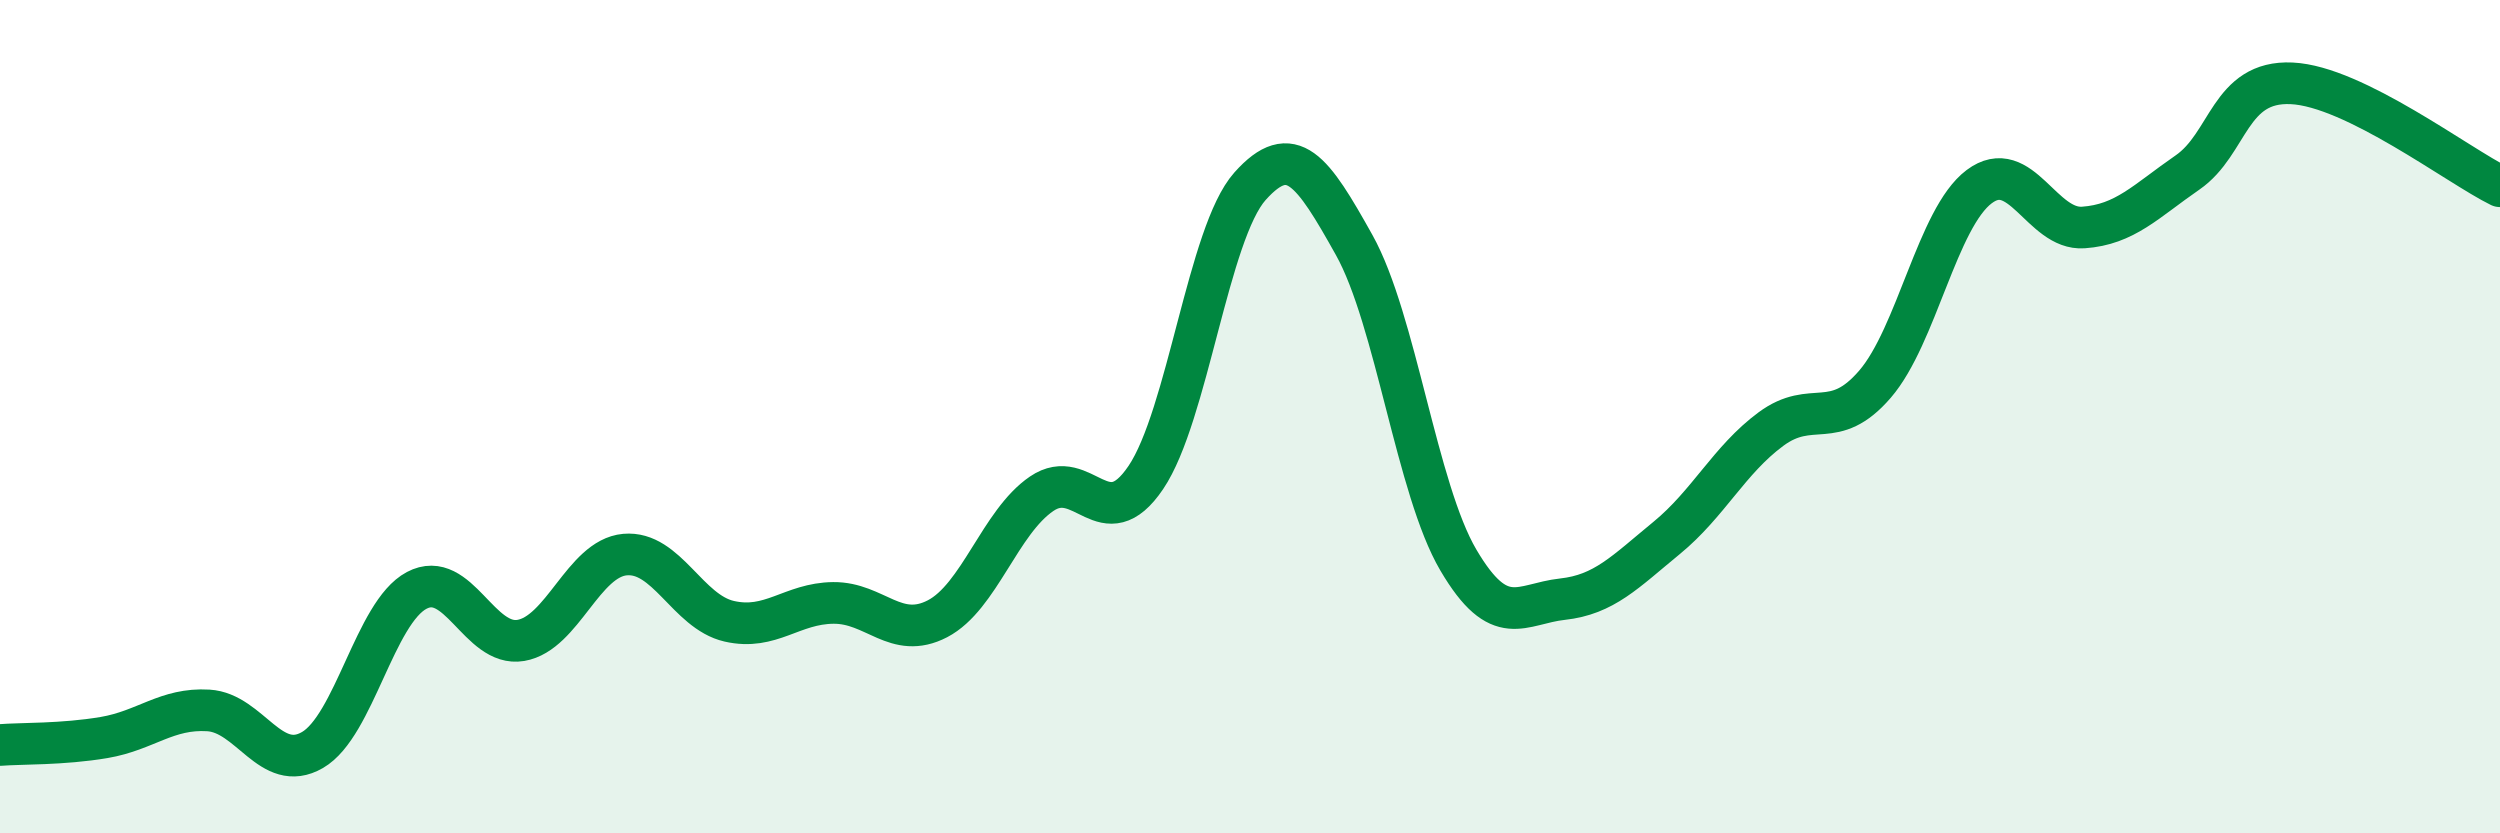
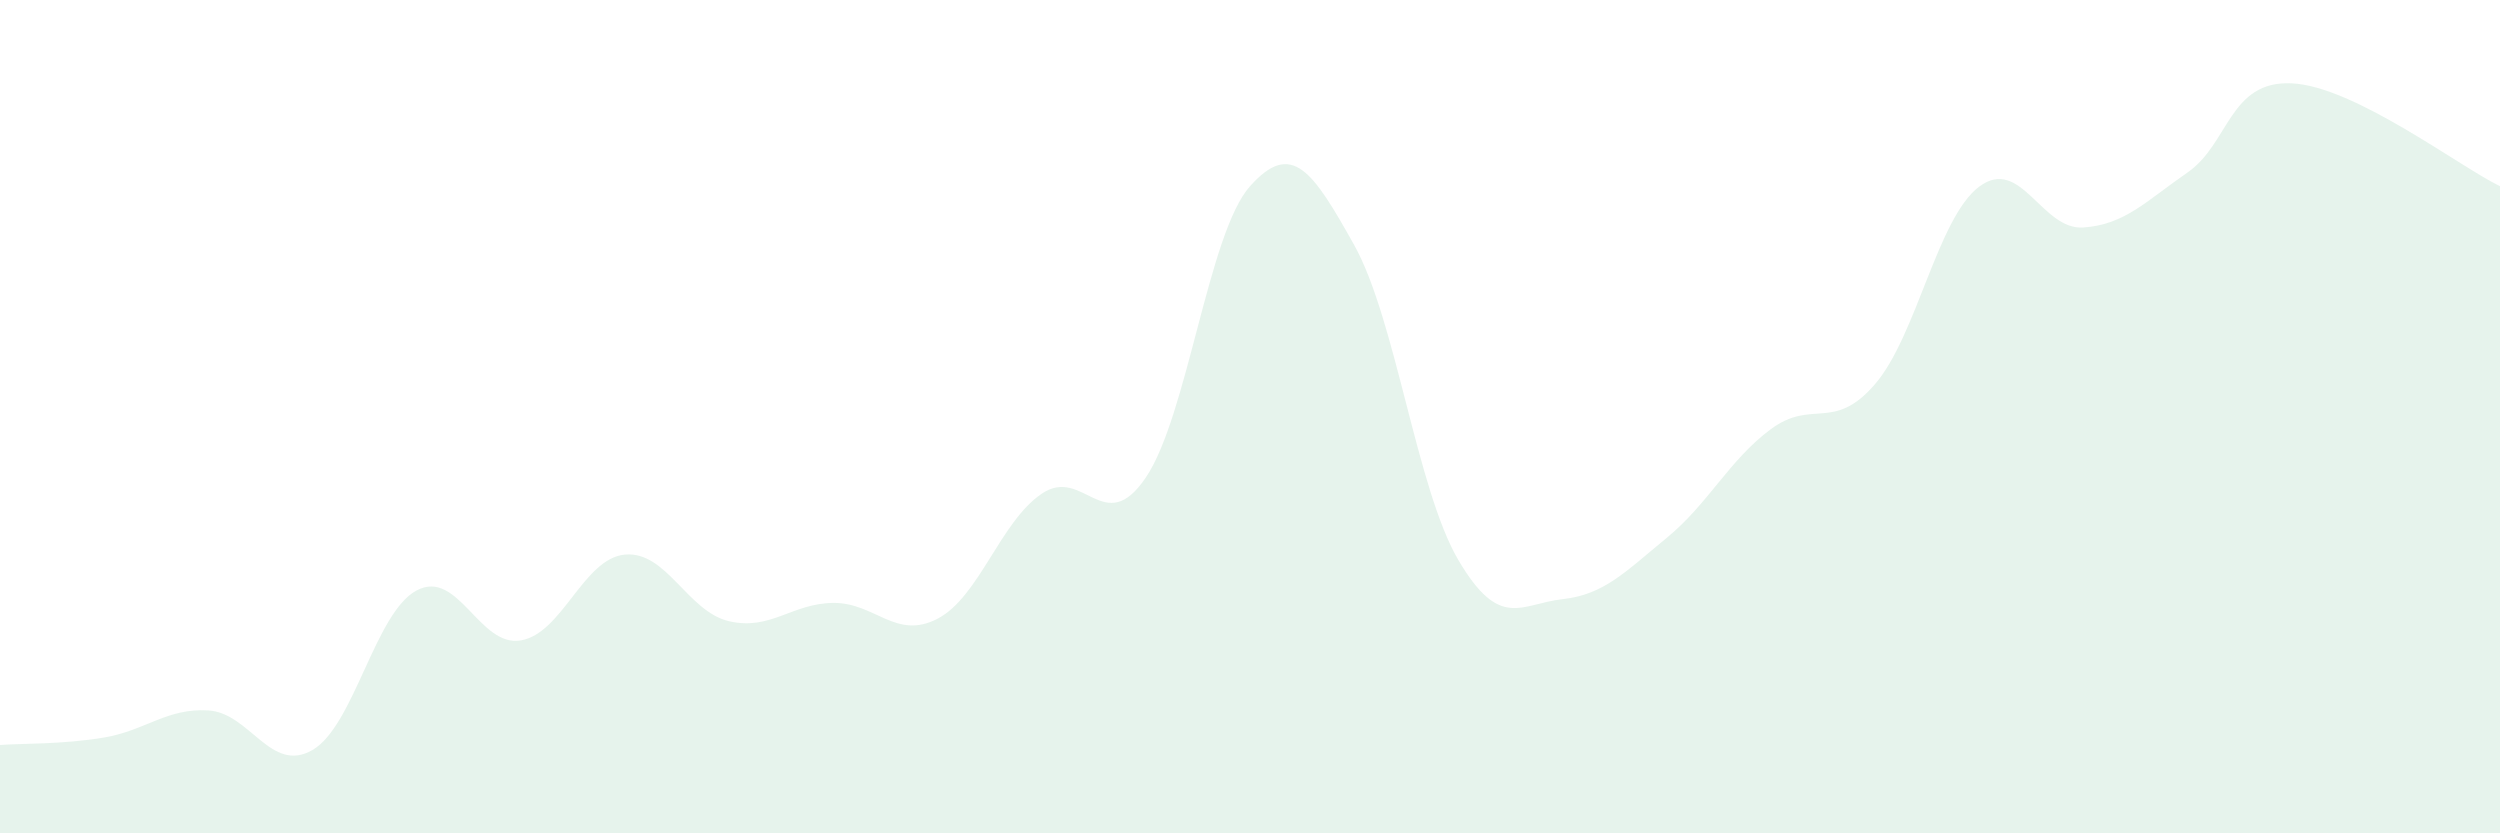
<svg xmlns="http://www.w3.org/2000/svg" width="60" height="20" viewBox="0 0 60 20">
  <path d="M 0,17.88 C 0.5,17.84 1.5,17.87 2.5,17.7 C 3.5,17.53 4,16.99 5,17.05 C 6,17.11 6.5,18.58 7.5,18 C 8.5,17.42 9,14.7 10,14.17 C 11,13.64 11.5,15.54 12.5,15.37 C 13.5,15.2 14,13.4 15,13.31 C 16,13.22 16.5,14.68 17.5,14.91 C 18.5,15.14 19,14.48 20,14.47 C 21,14.46 21.5,15.37 22.5,14.85 C 23.5,14.33 24,12.53 25,11.85 C 26,11.17 26.5,12.94 27.5,11.46 C 28.5,9.98 29,5.59 30,4.47 C 31,3.35 31.5,4.09 32.5,5.88 C 33.5,7.67 34,11.74 35,13.44 C 36,15.14 36.5,14.49 37.5,14.38 C 38.5,14.27 39,13.73 40,12.91 C 41,12.09 41.5,11.04 42.5,10.3 C 43.5,9.56 44,10.38 45,9.22 C 46,8.06 46.5,5.23 47.5,4.48 C 48.5,3.73 49,5.53 50,5.46 C 51,5.39 51.5,4.83 52.5,4.14 C 53.5,3.45 53.5,1.93 55,2 C 56.5,2.07 59,3.98 60,4.47L60 20L0 20Z" fill="#008740" opacity="0.1" stroke-linecap="round" stroke-linejoin="round" />
-   <path d="M 0,17.88 C 0.5,17.84 1.5,17.87 2.5,17.7 C 3.5,17.53 4,16.99 5,17.05 C 6,17.11 6.5,18.58 7.5,18 C 8.5,17.42 9,14.7 10,14.17 C 11,13.64 11.5,15.54 12.5,15.37 C 13.5,15.2 14,13.4 15,13.31 C 16,13.22 16.5,14.68 17.5,14.91 C 18.5,15.14 19,14.48 20,14.47 C 21,14.46 21.5,15.37 22.5,14.85 C 23.5,14.33 24,12.53 25,11.85 C 26,11.17 26.5,12.94 27.5,11.46 C 28.5,9.98 29,5.59 30,4.47 C 31,3.35 31.5,4.09 32.5,5.88 C 33.5,7.67 34,11.74 35,13.44 C 36,15.14 36.5,14.49 37.5,14.38 C 38.5,14.27 39,13.73 40,12.91 C 41,12.09 41.5,11.04 42.5,10.3 C 43.5,9.56 44,10.38 45,9.22 C 46,8.06 46.5,5.23 47.5,4.48 C 48.5,3.73 49,5.53 50,5.46 C 51,5.39 51.5,4.83 52.5,4.14 C 53.5,3.45 53.5,1.93 55,2 C 56.5,2.07 59,3.98 60,4.47" stroke="#008740" stroke-width="1" fill="none" stroke-linecap="round" stroke-linejoin="round" />
</svg>